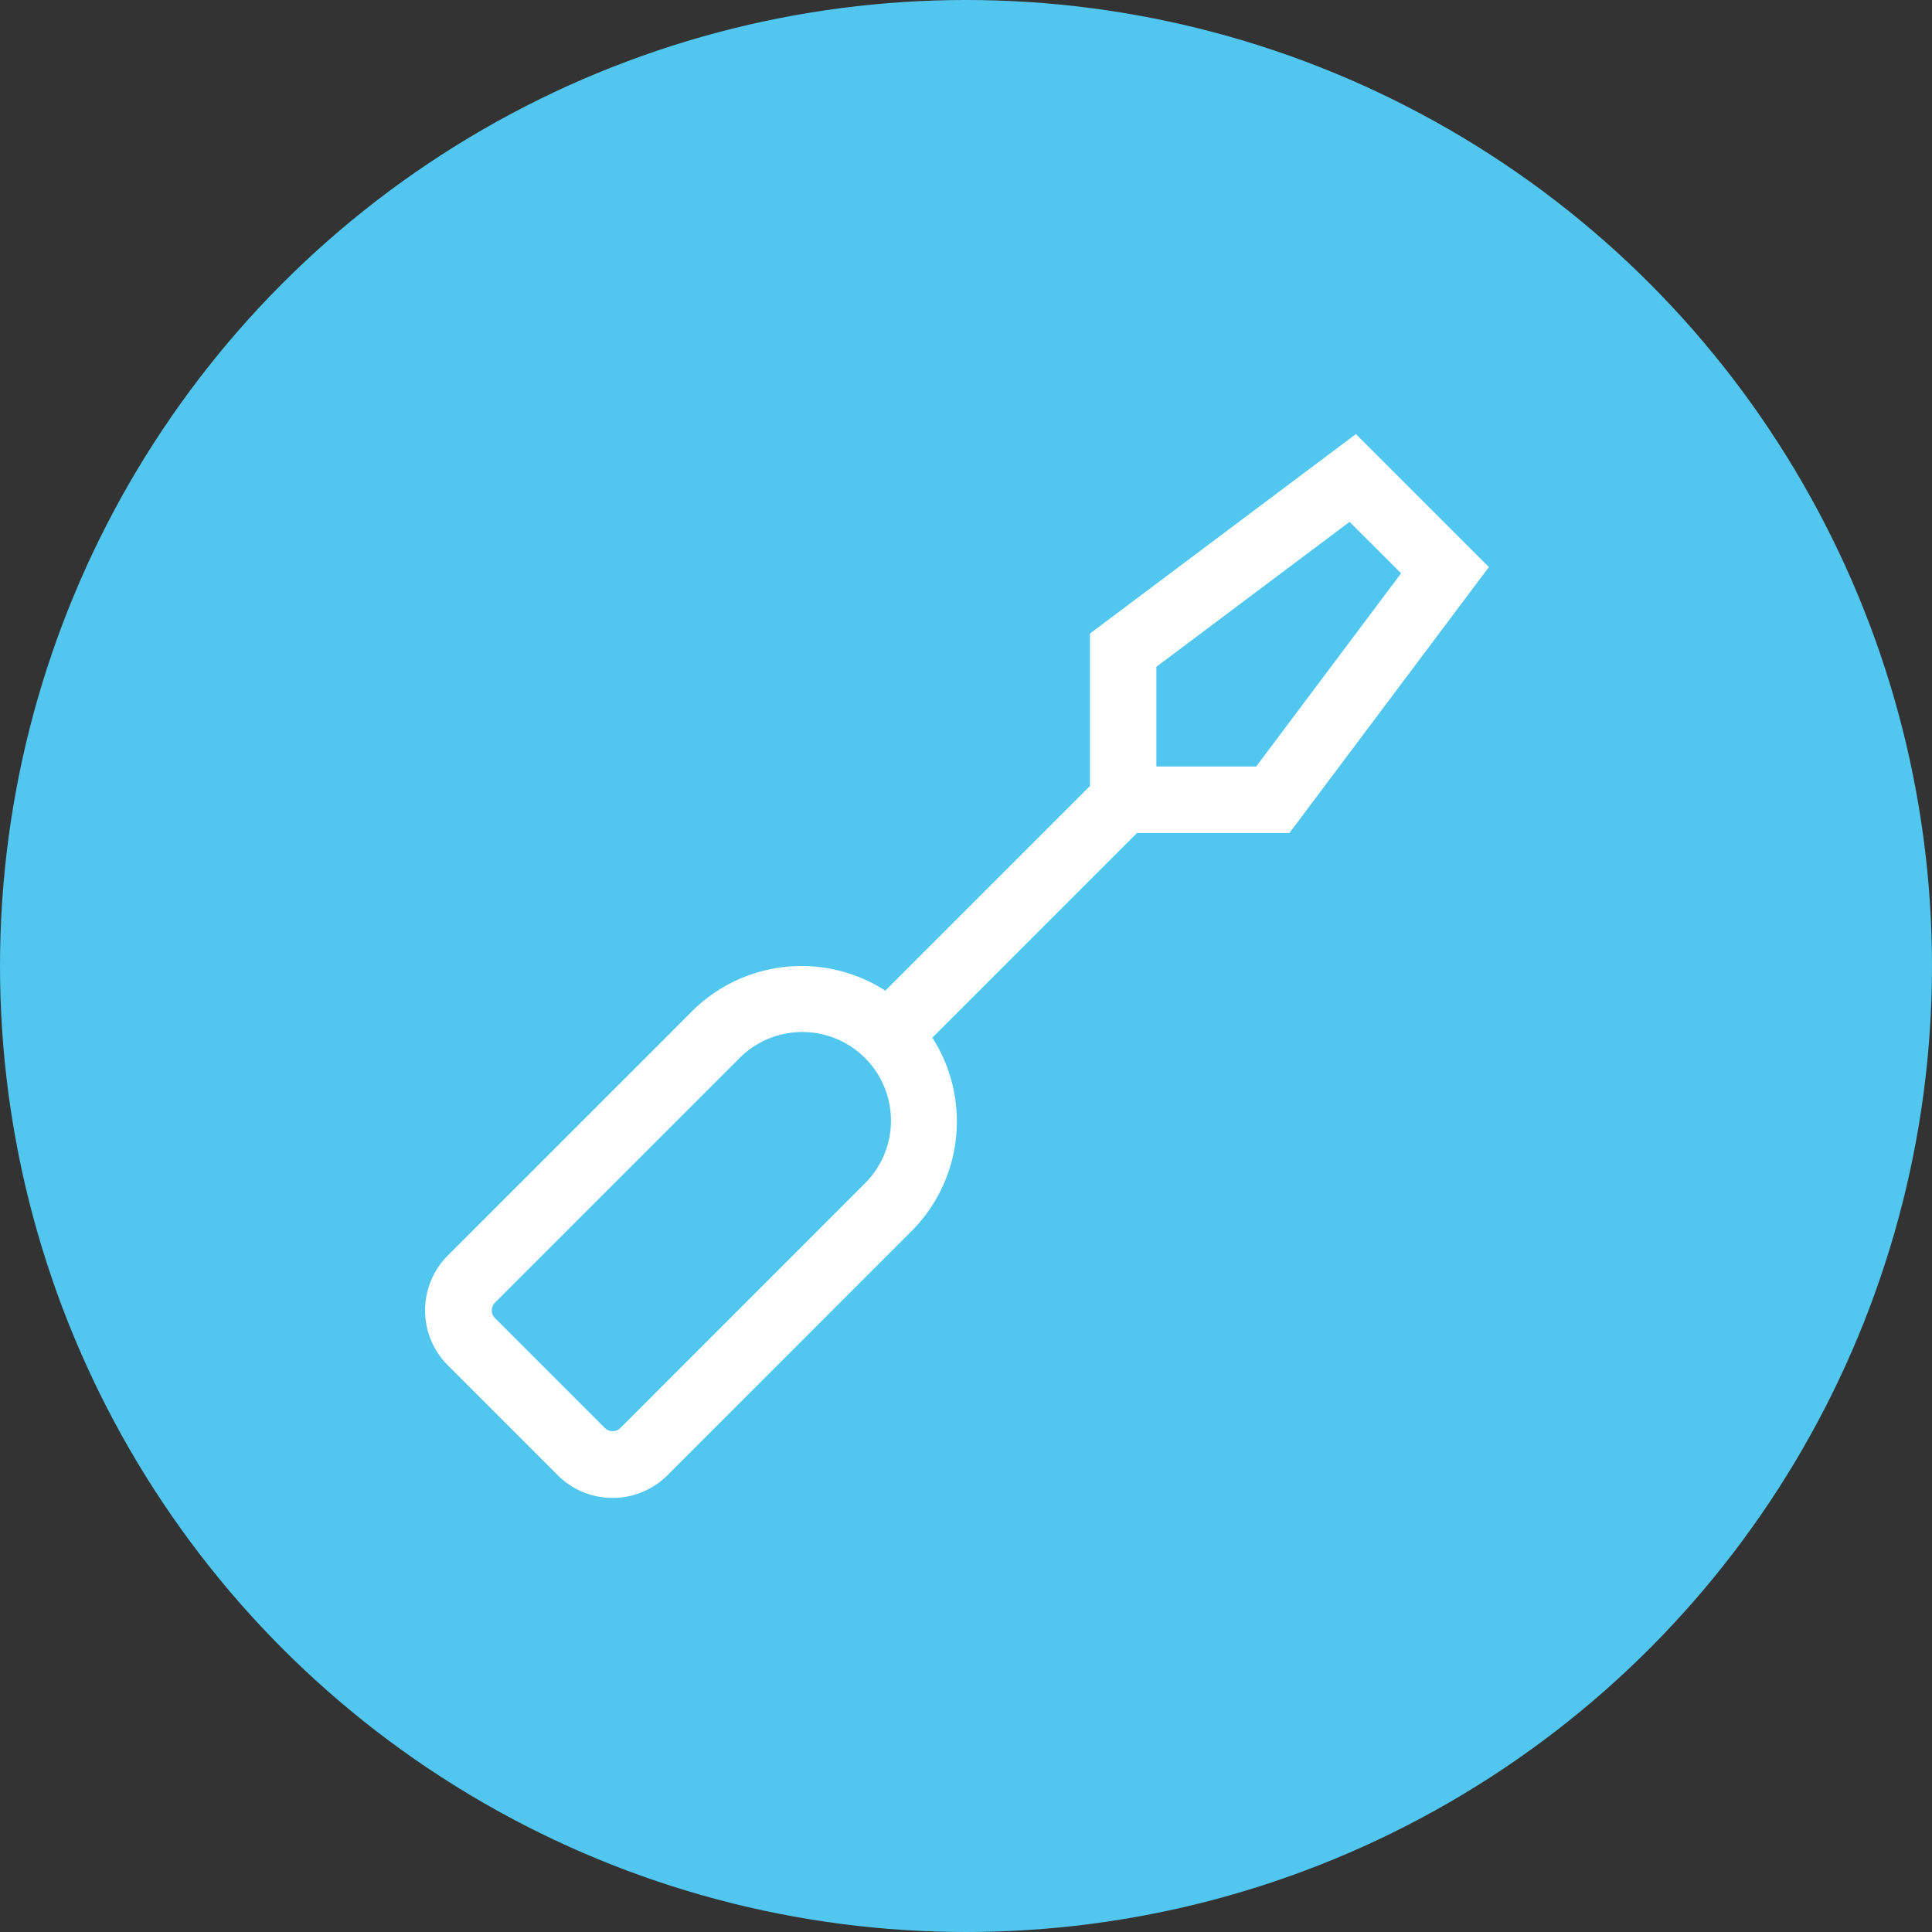
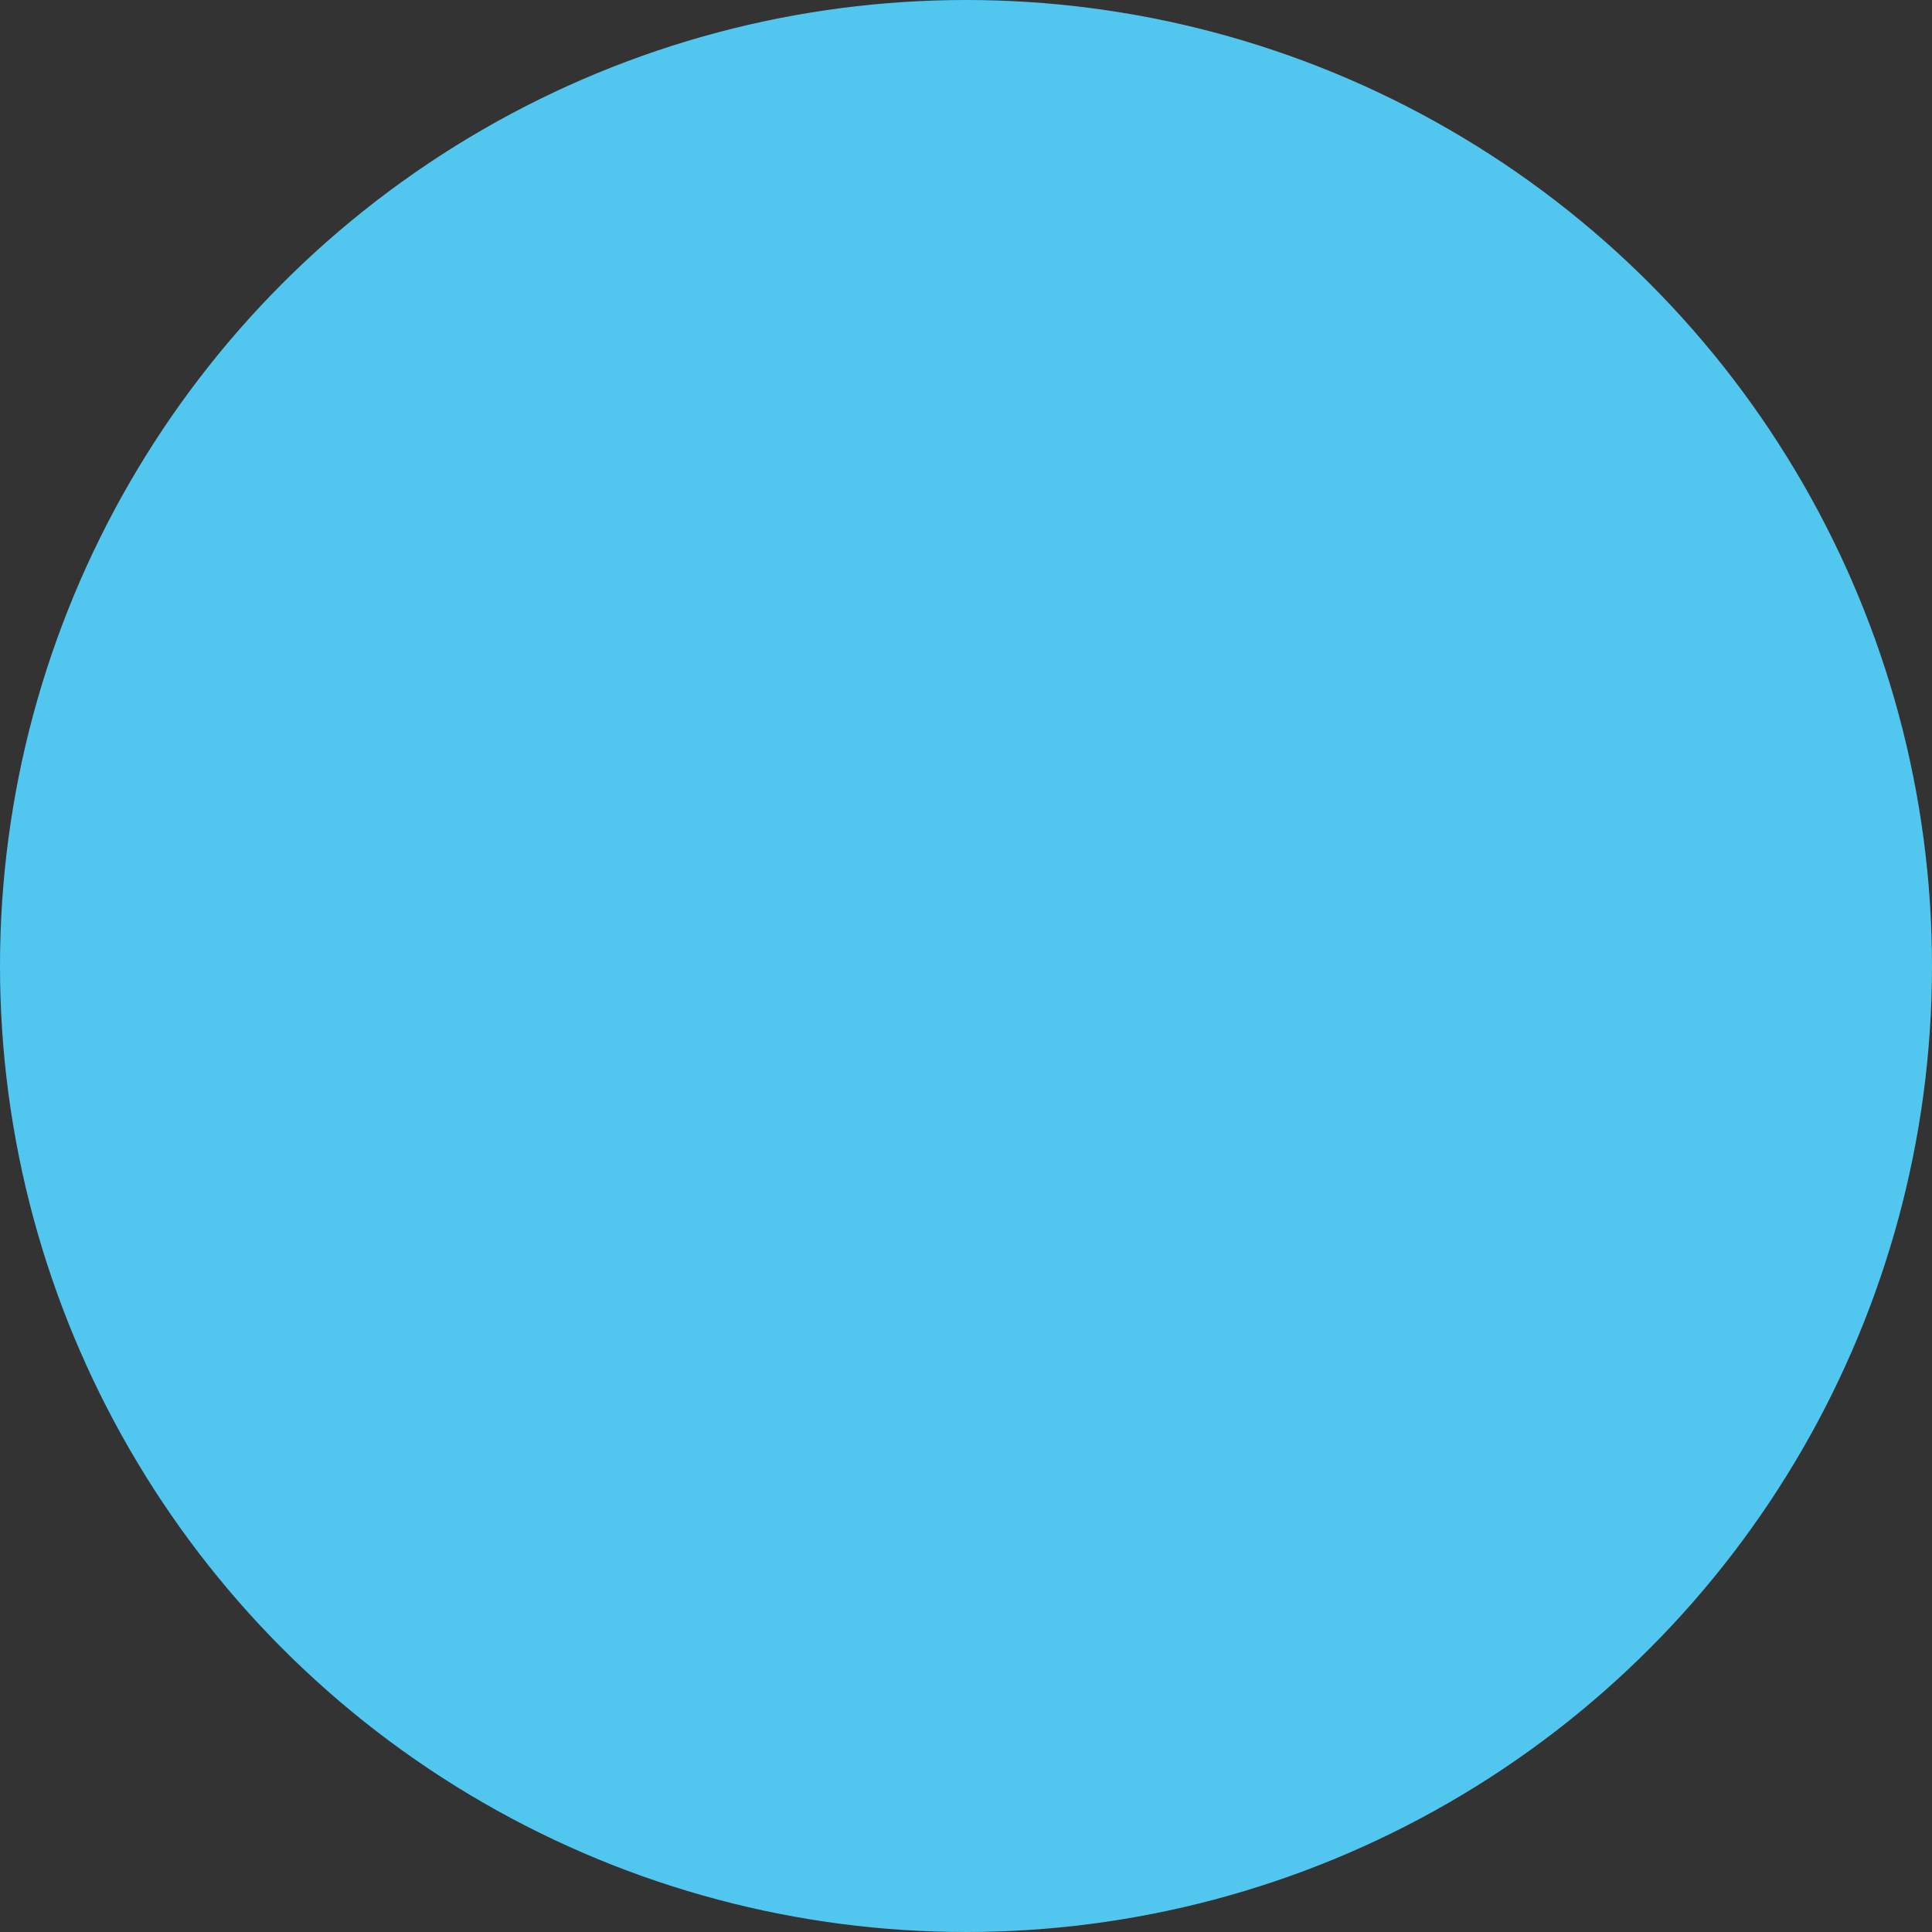
<svg xmlns="http://www.w3.org/2000/svg" width="107" height="107" viewBox="0 0 107 107">
  <rect x="0" y="0" width="107" height="107" fill="#333333" stroke="none" />
  <g transform="translate(-907 -2620)">
    <circle cx="53.5" cy="53.5" r="53.5" transform="translate(907 2620)" fill="#51c7f0" />
-     <path d="M47.869,22.093,58.916,7.364,51.551,0,36.822,11.047v8.444L25.489,30.824a8.581,8.581,0,0,0-10.716,1.154L1.26,45.491a4.3,4.3,0,0,0,0,6.084l6.083,6.083a4.3,4.3,0,0,0,6.083,0L26.938,44.144a8.6,8.6,0,0,0,1.154-10.716L39.427,22.093ZM40.5,12.888l10.7-8.026L54.054,7.71l-8.026,10.7H40.5ZM24.327,41.531,10.814,55.045a.608.608,0,0,1-.861,0L3.872,48.962a.61.61,0,0,1,0-.861L17.385,34.589a4.909,4.909,0,1,1,6.942,6.942Z" transform="translate(930.543 2644.041)" fill="#fff" />
  </g>
</svg>